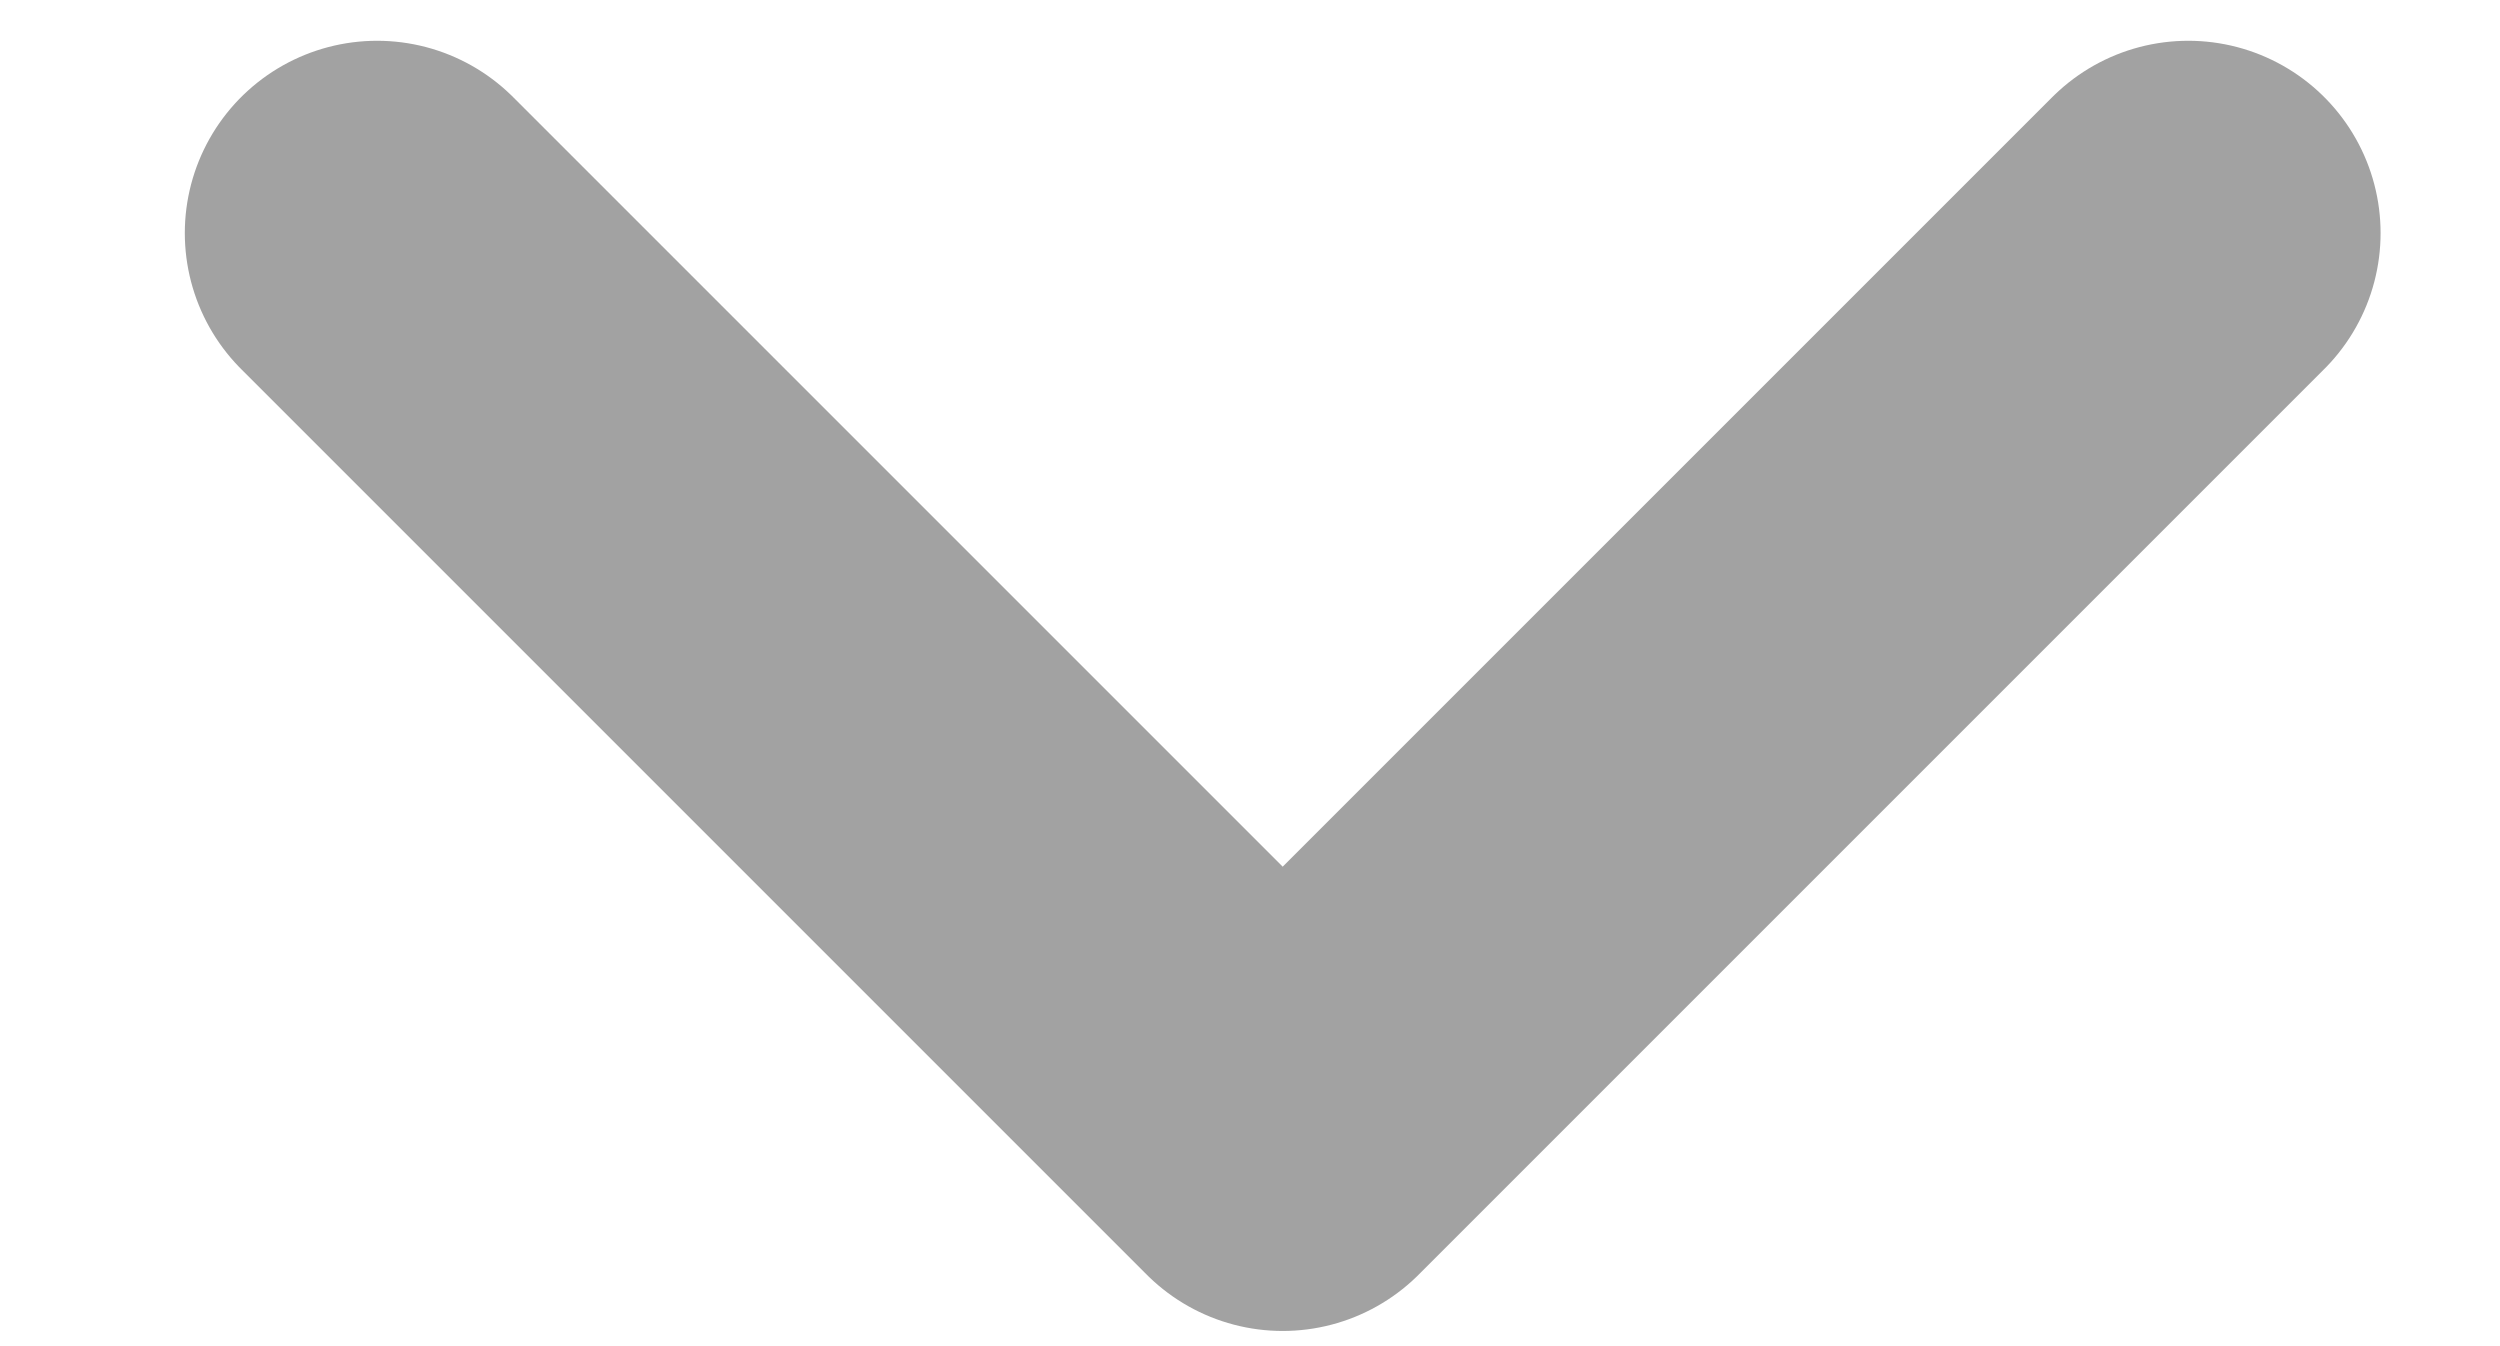
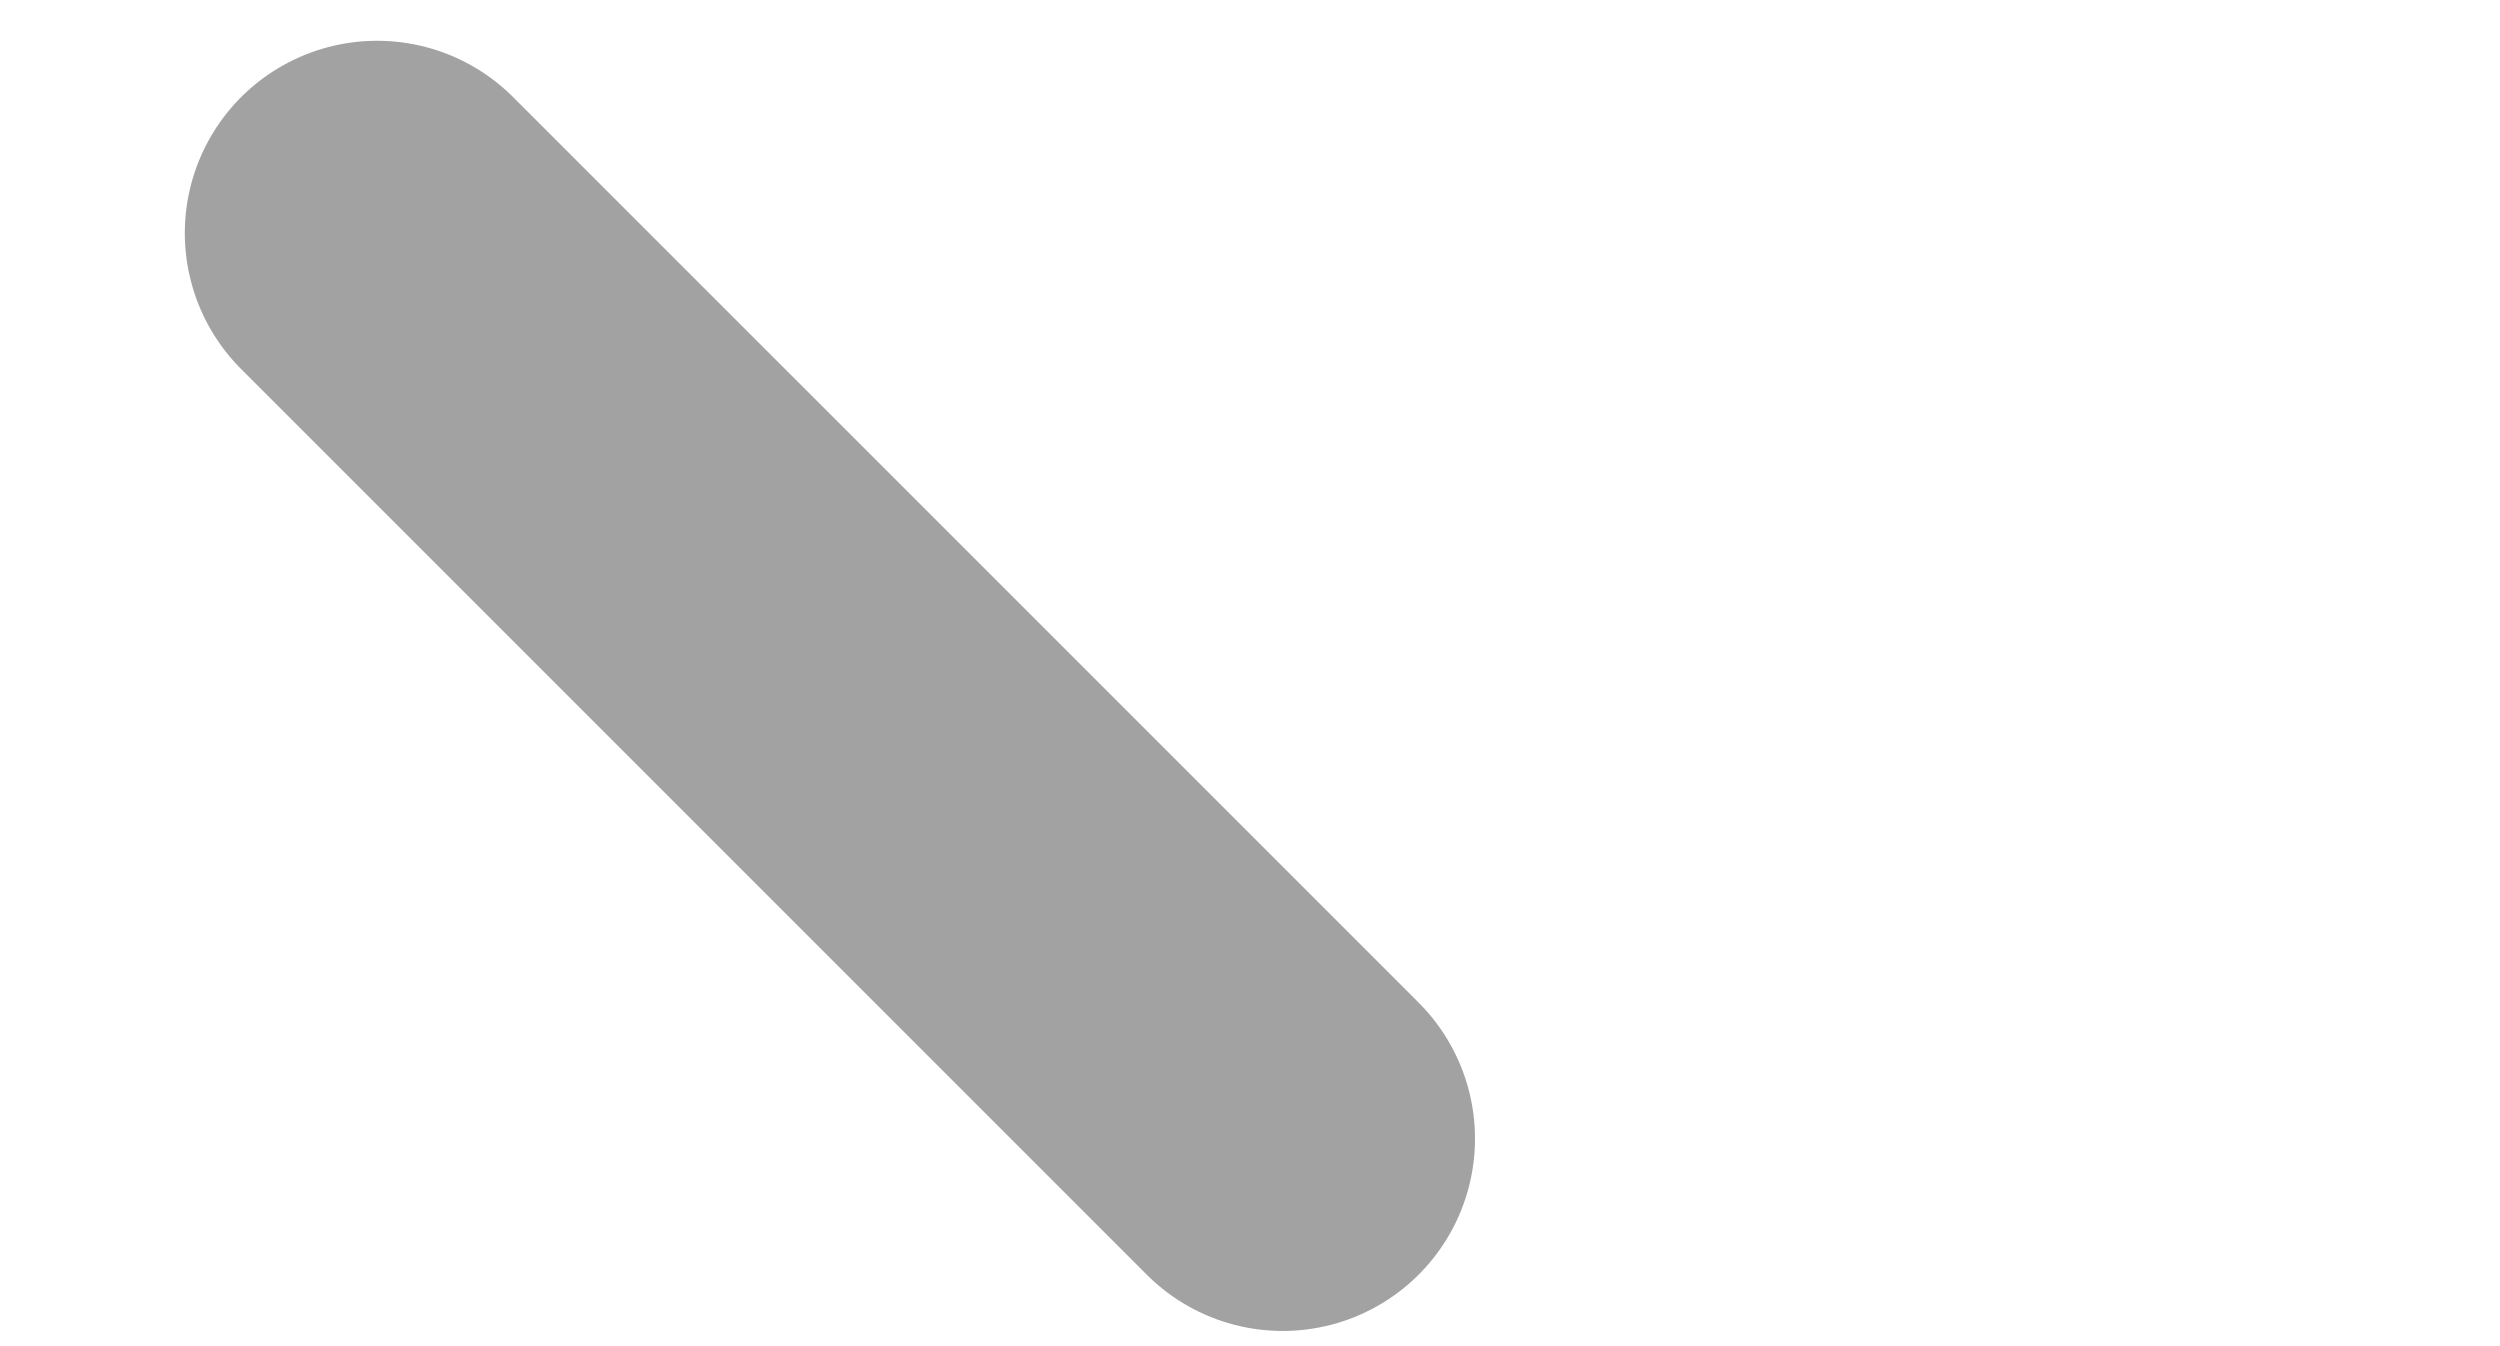
<svg xmlns="http://www.w3.org/2000/svg" width="13" height="7" viewBox="0 0 13 7" fill="none">
-   <path d="M1.961 1.212L6.67 5.921L11.379 1.212" stroke="#A2A2A2" stroke-width="2" stroke-linecap="round" stroke-linejoin="round" />
+   <path d="M1.961 1.212L6.67 5.921" stroke="#A2A2A2" stroke-width="2" stroke-linecap="round" stroke-linejoin="round" />
</svg>